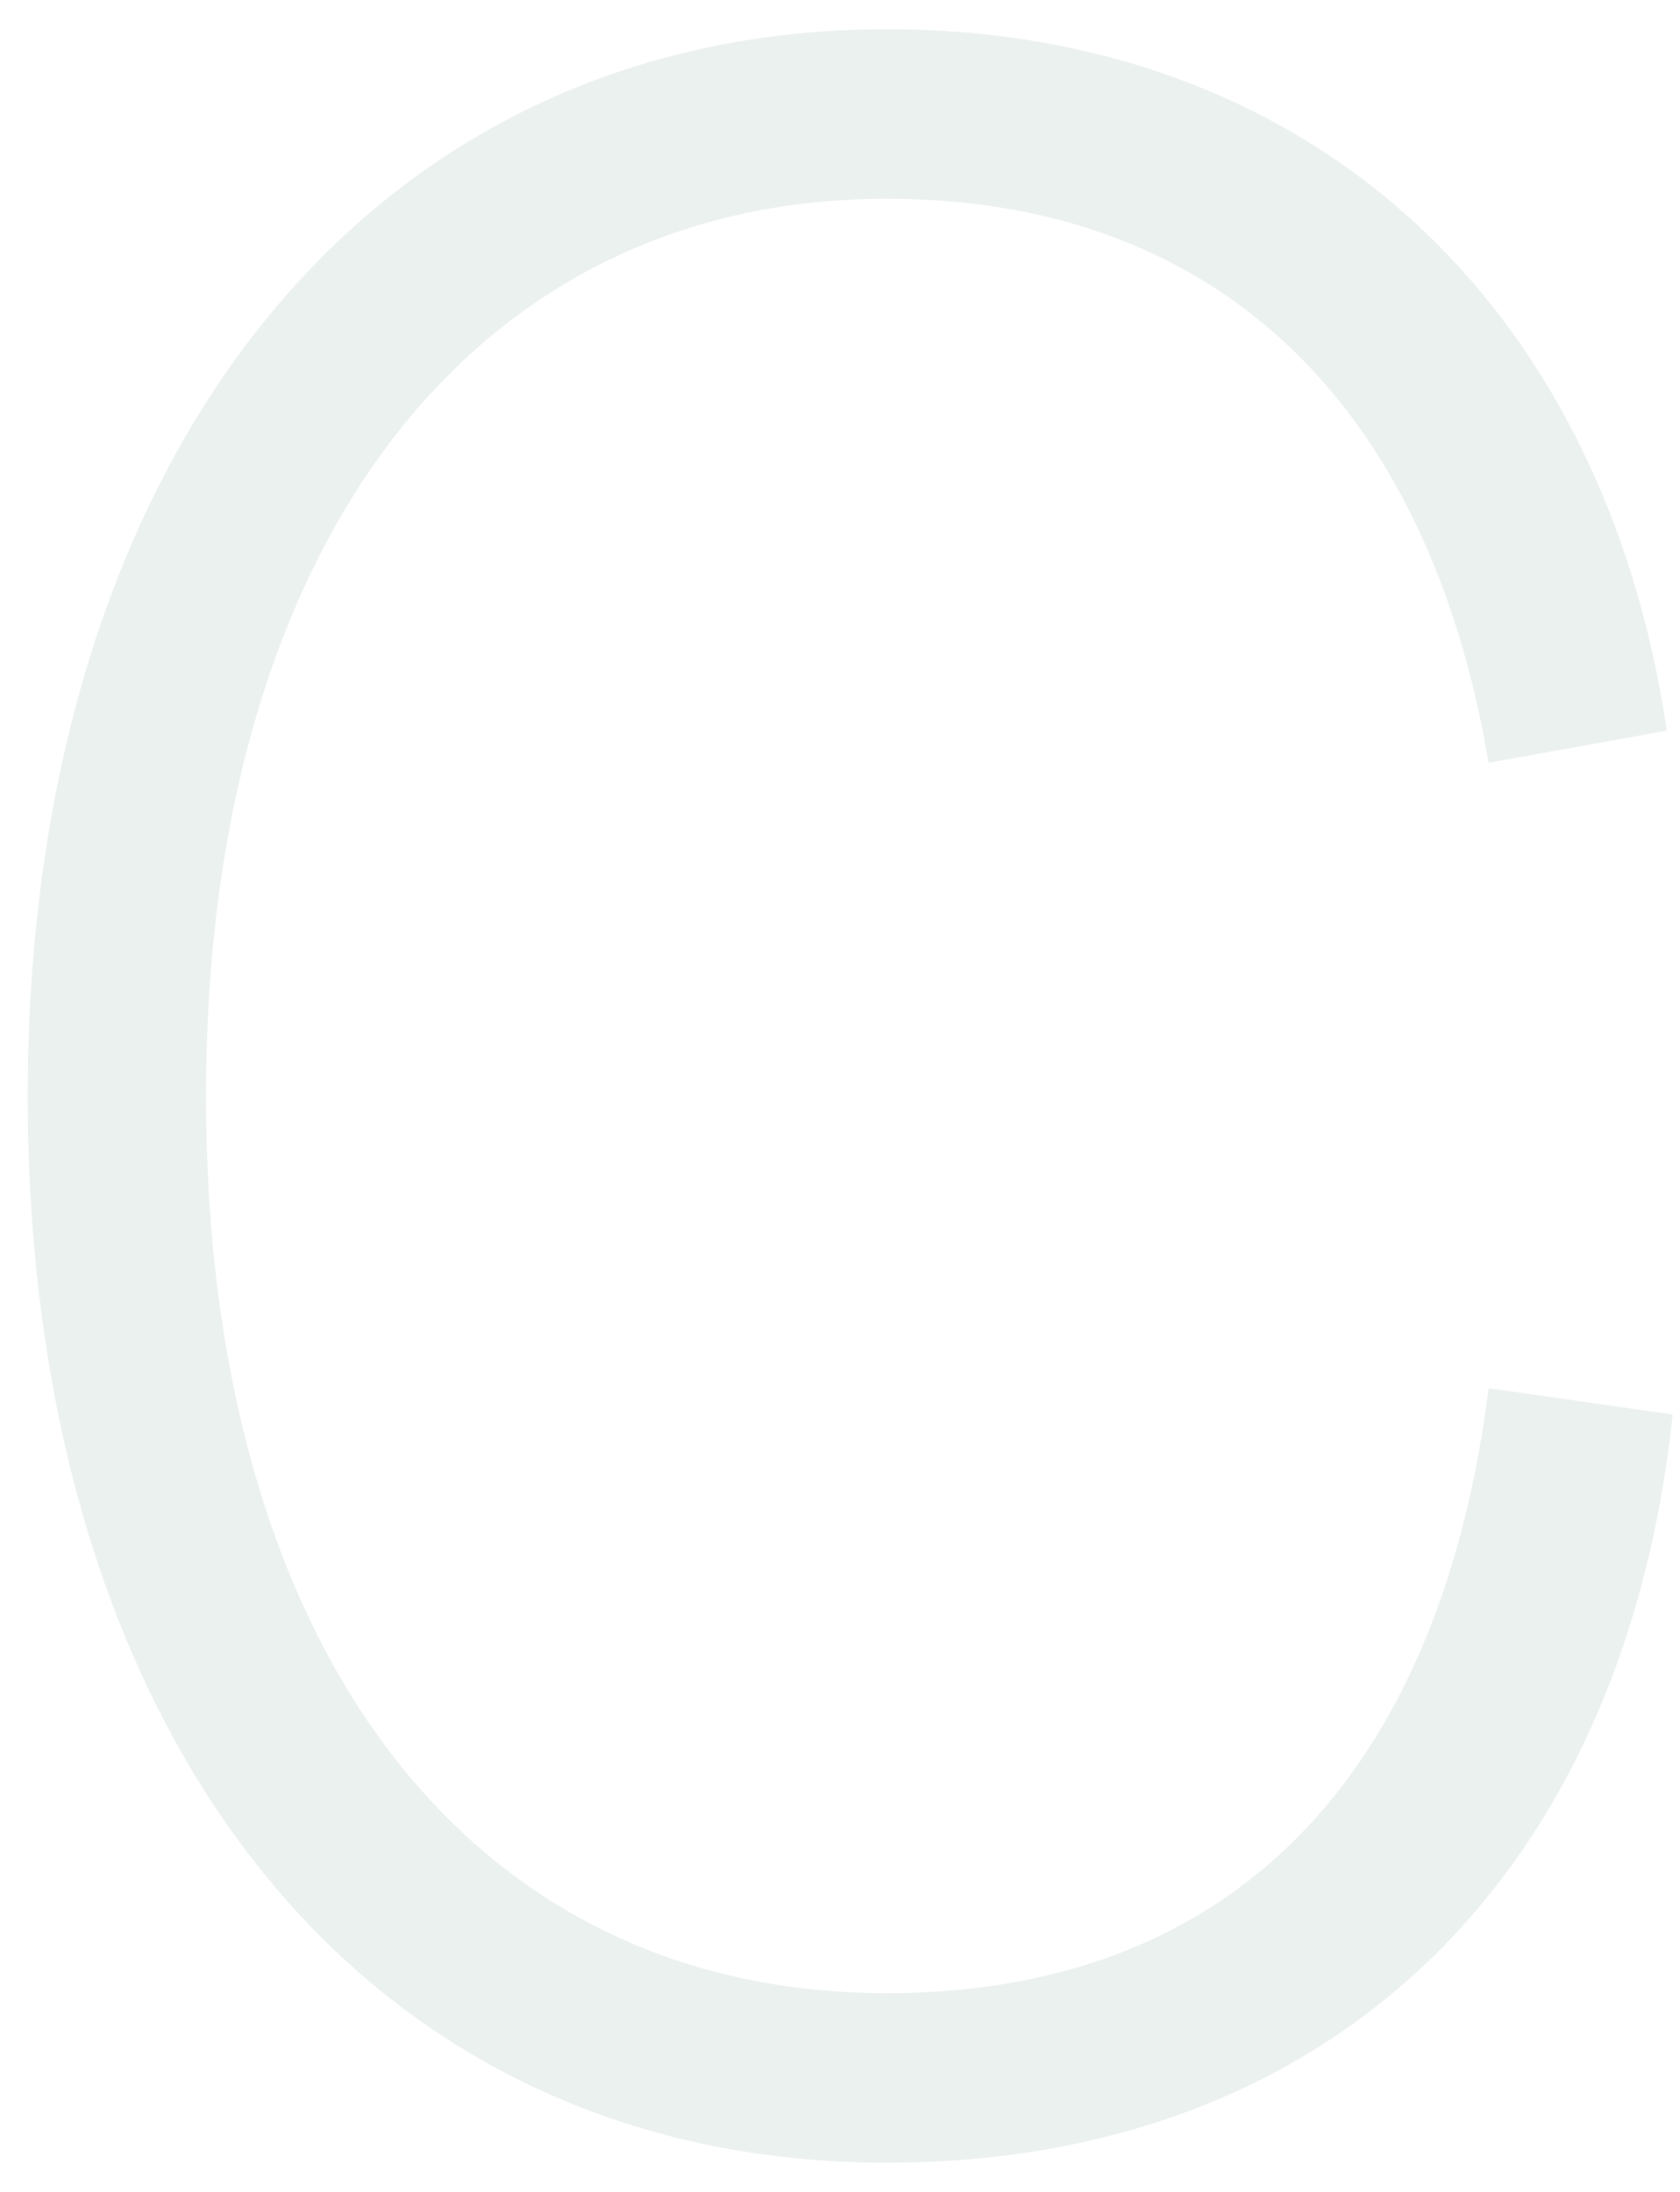
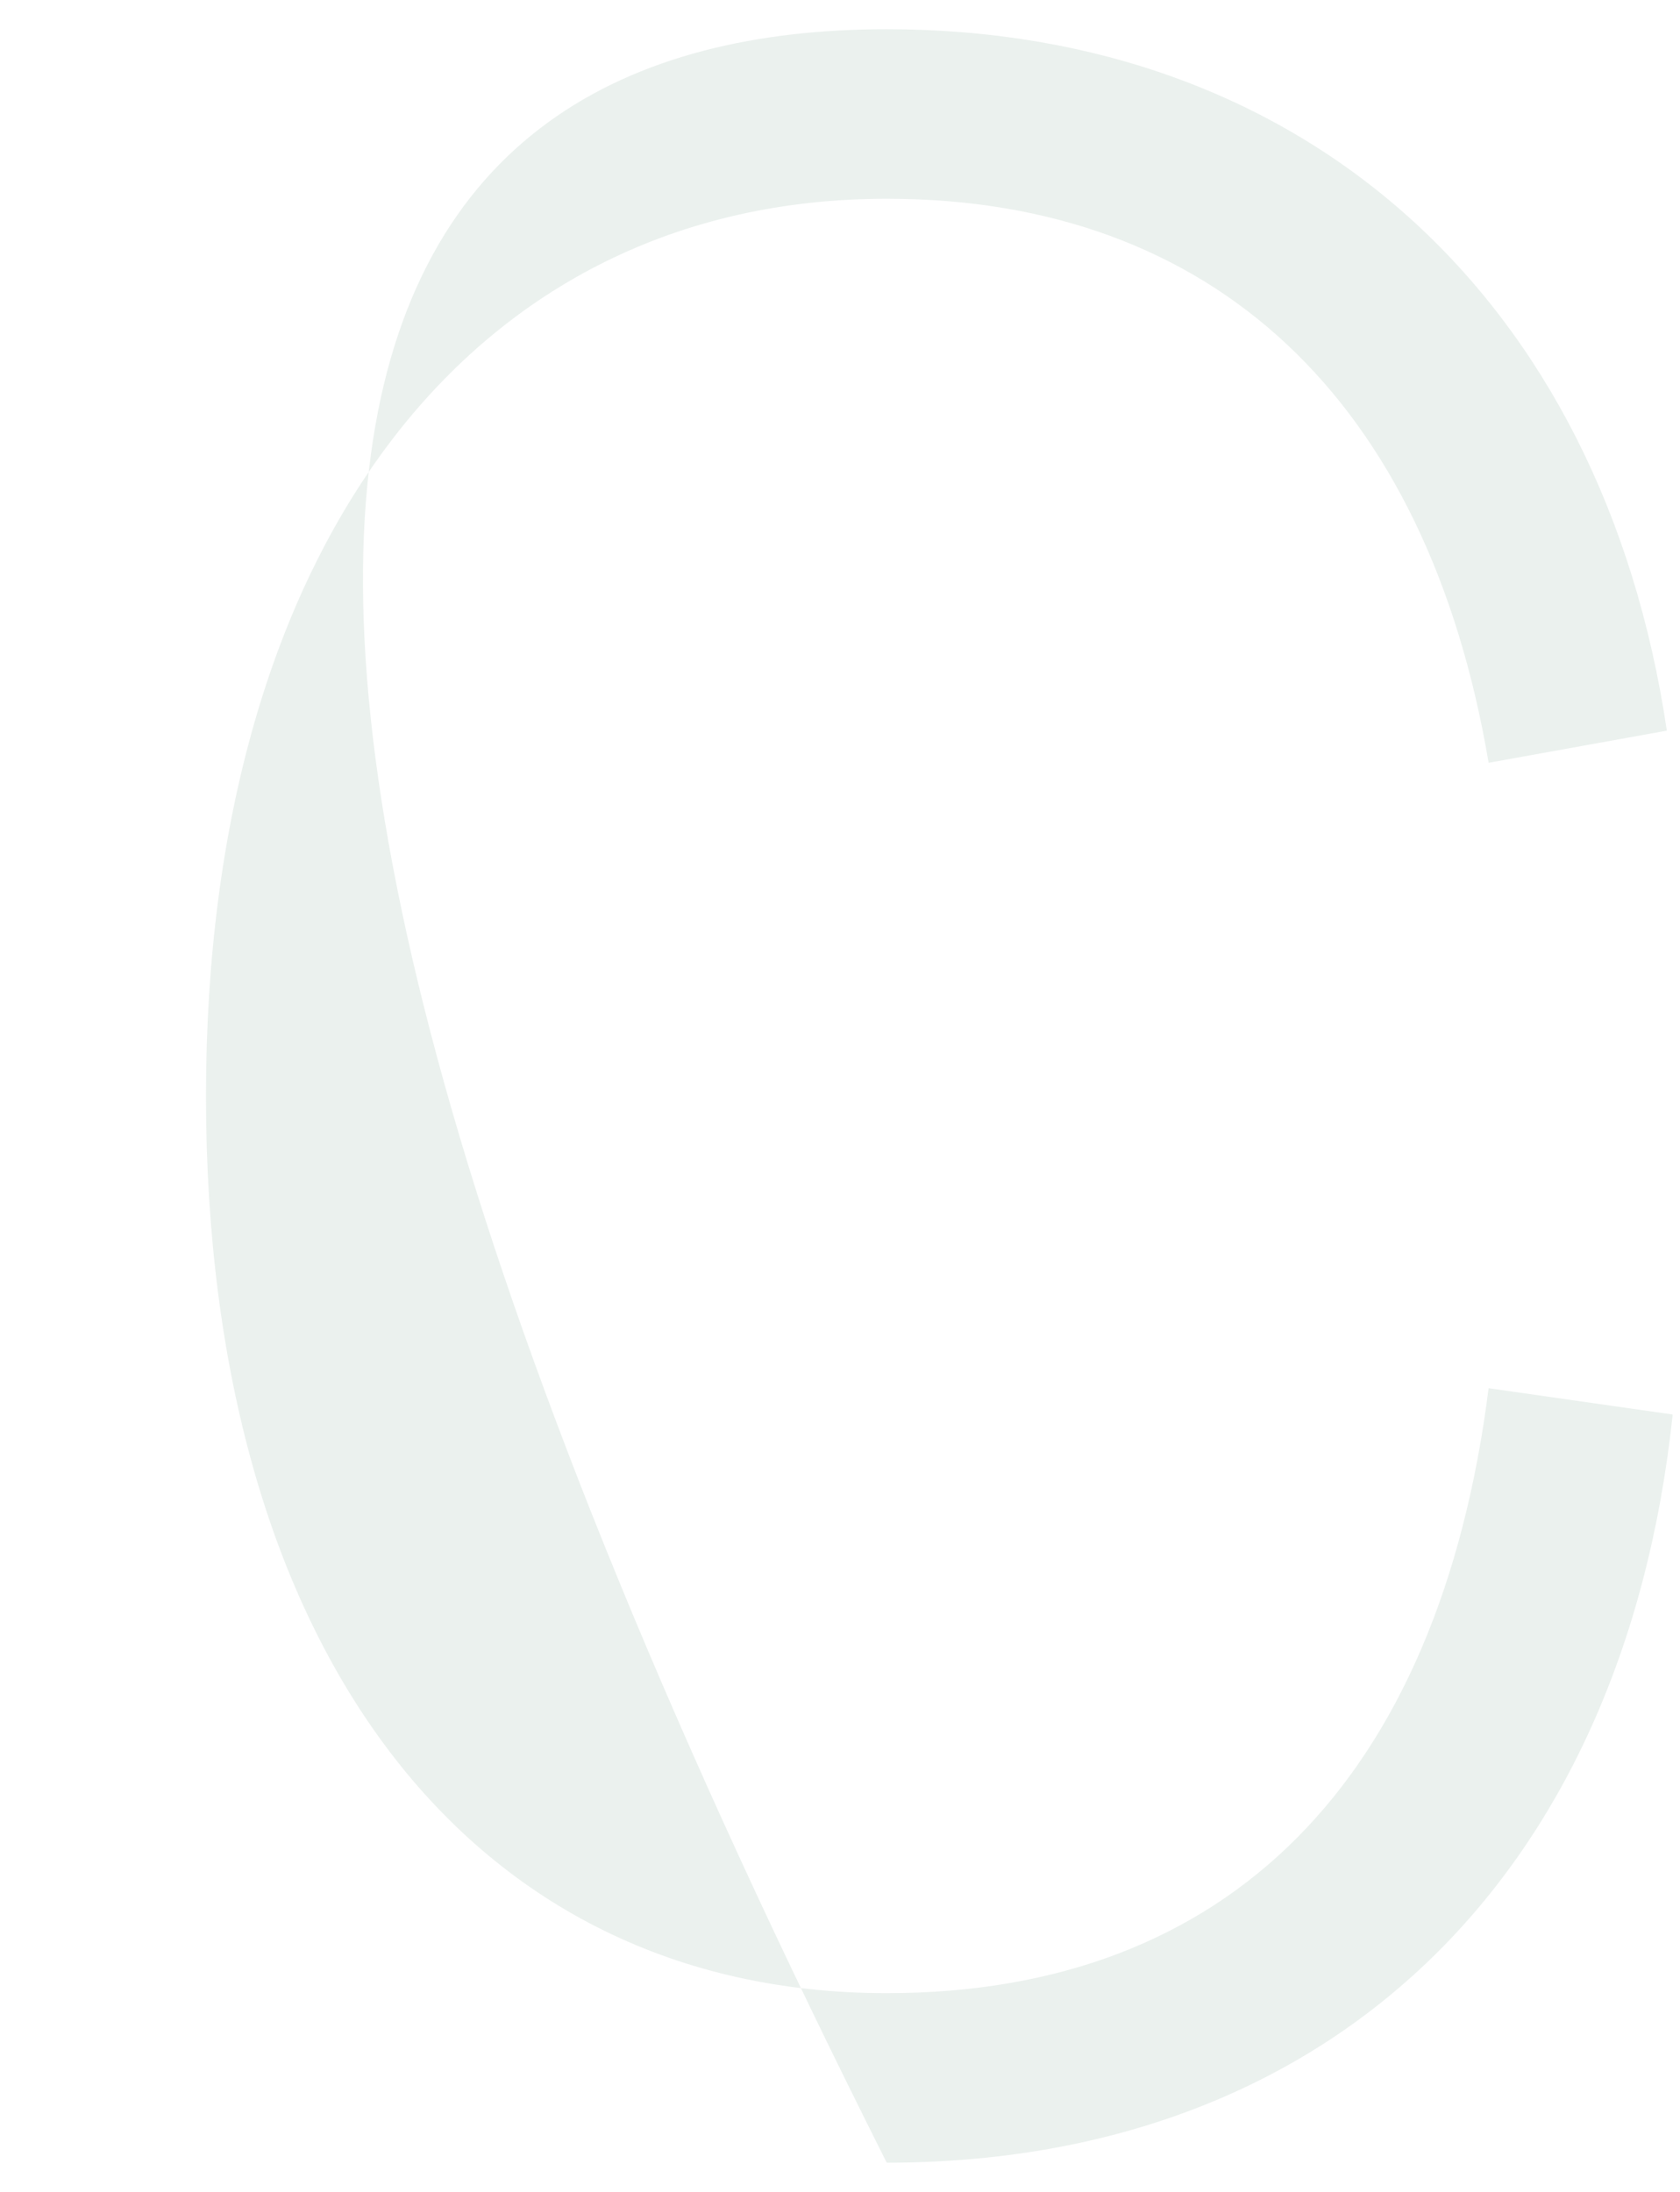
<svg xmlns="http://www.w3.org/2000/svg" width="46" height="60" viewBox="0 0 46 60" fill="none">
-   <path opacity="0.13" d="M24.28 59.2C10.04 59.2 0.76 47.68 0.76 30C0.76 12.48 10.12 0.8 24.28 0.8C35.72 0.8 43.88 8.16 45.64 20L40.76 20.88C39.08 10.96 33.24 5.44 24.28 5.44C12.92 5.44 5.64 14.96 5.64 30C5.64 45.12 12.84 54.56 24.28 54.56C33.64 54.56 39.4 48.72 40.76 38L45.8 38.72C44.44 51.52 36.28 59.2 24.28 59.2Z" fill="#64997B" />
+   <path opacity="0.13" d="M24.28 59.2C0.76 12.48 10.12 0.8 24.28 0.8C35.72 0.8 43.88 8.16 45.64 20L40.76 20.88C39.08 10.96 33.24 5.44 24.28 5.44C12.92 5.44 5.64 14.96 5.64 30C5.64 45.12 12.84 54.56 24.28 54.56C33.64 54.56 39.4 48.72 40.76 38L45.8 38.72C44.44 51.52 36.28 59.2 24.28 59.2Z" fill="#64997B" />
</svg>